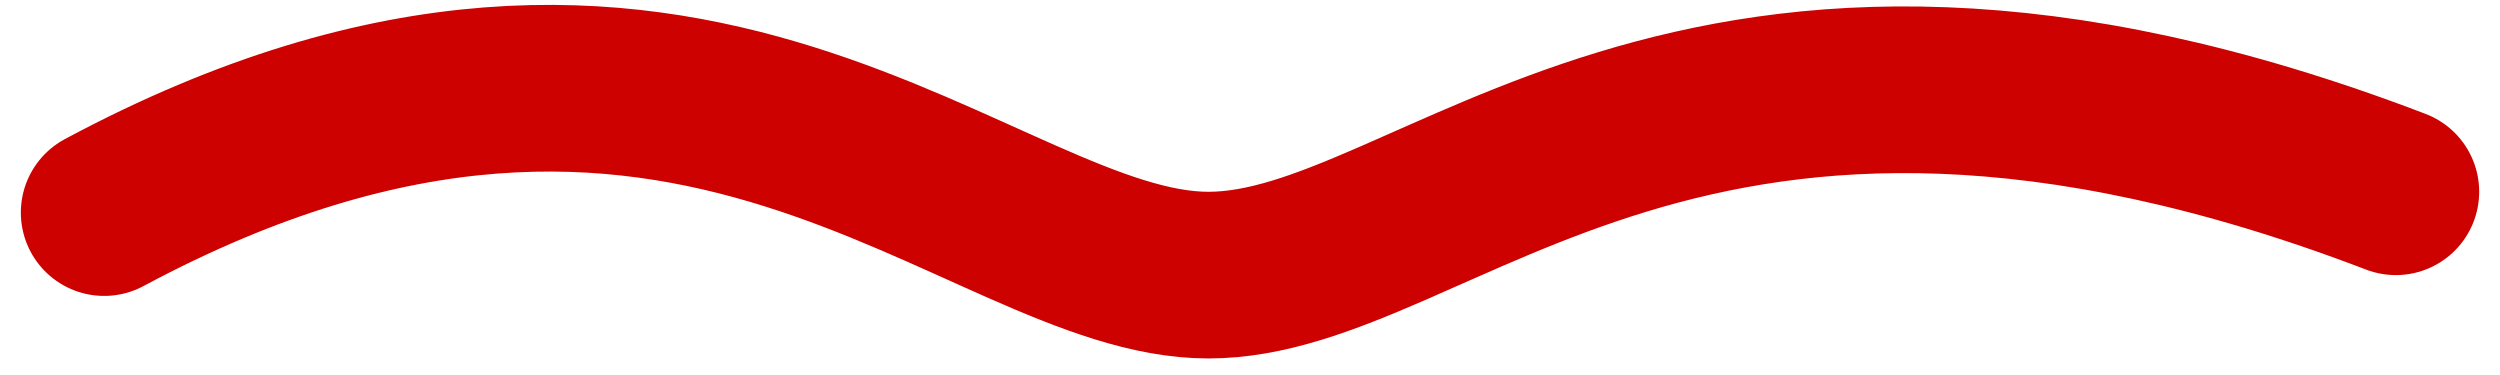
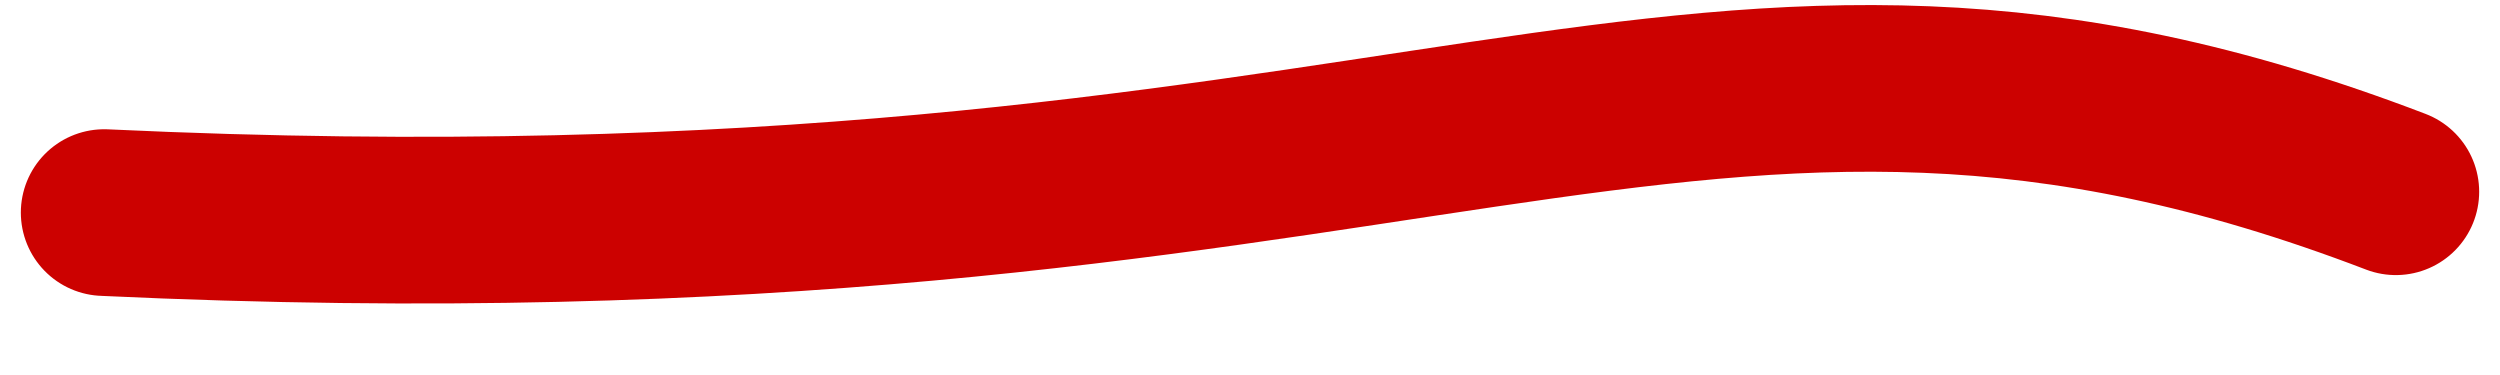
<svg xmlns="http://www.w3.org/2000/svg" width="60" height="9" viewBox="0 0 60 9" fill="none">
-   <path d="M2.5 5.102C16.5 -2.398 23.5 6.601 29 6.603C34.5 6.605 40.5 -1.898 57.5 4.602" stroke="#CC0100" stroke-width="4" stroke-linecap="round" />
+   <path d="M2.5 5.102C34.5 6.605 40.5 -1.898 57.5 4.602" stroke="#CC0100" stroke-width="4" stroke-linecap="round" />
</svg>